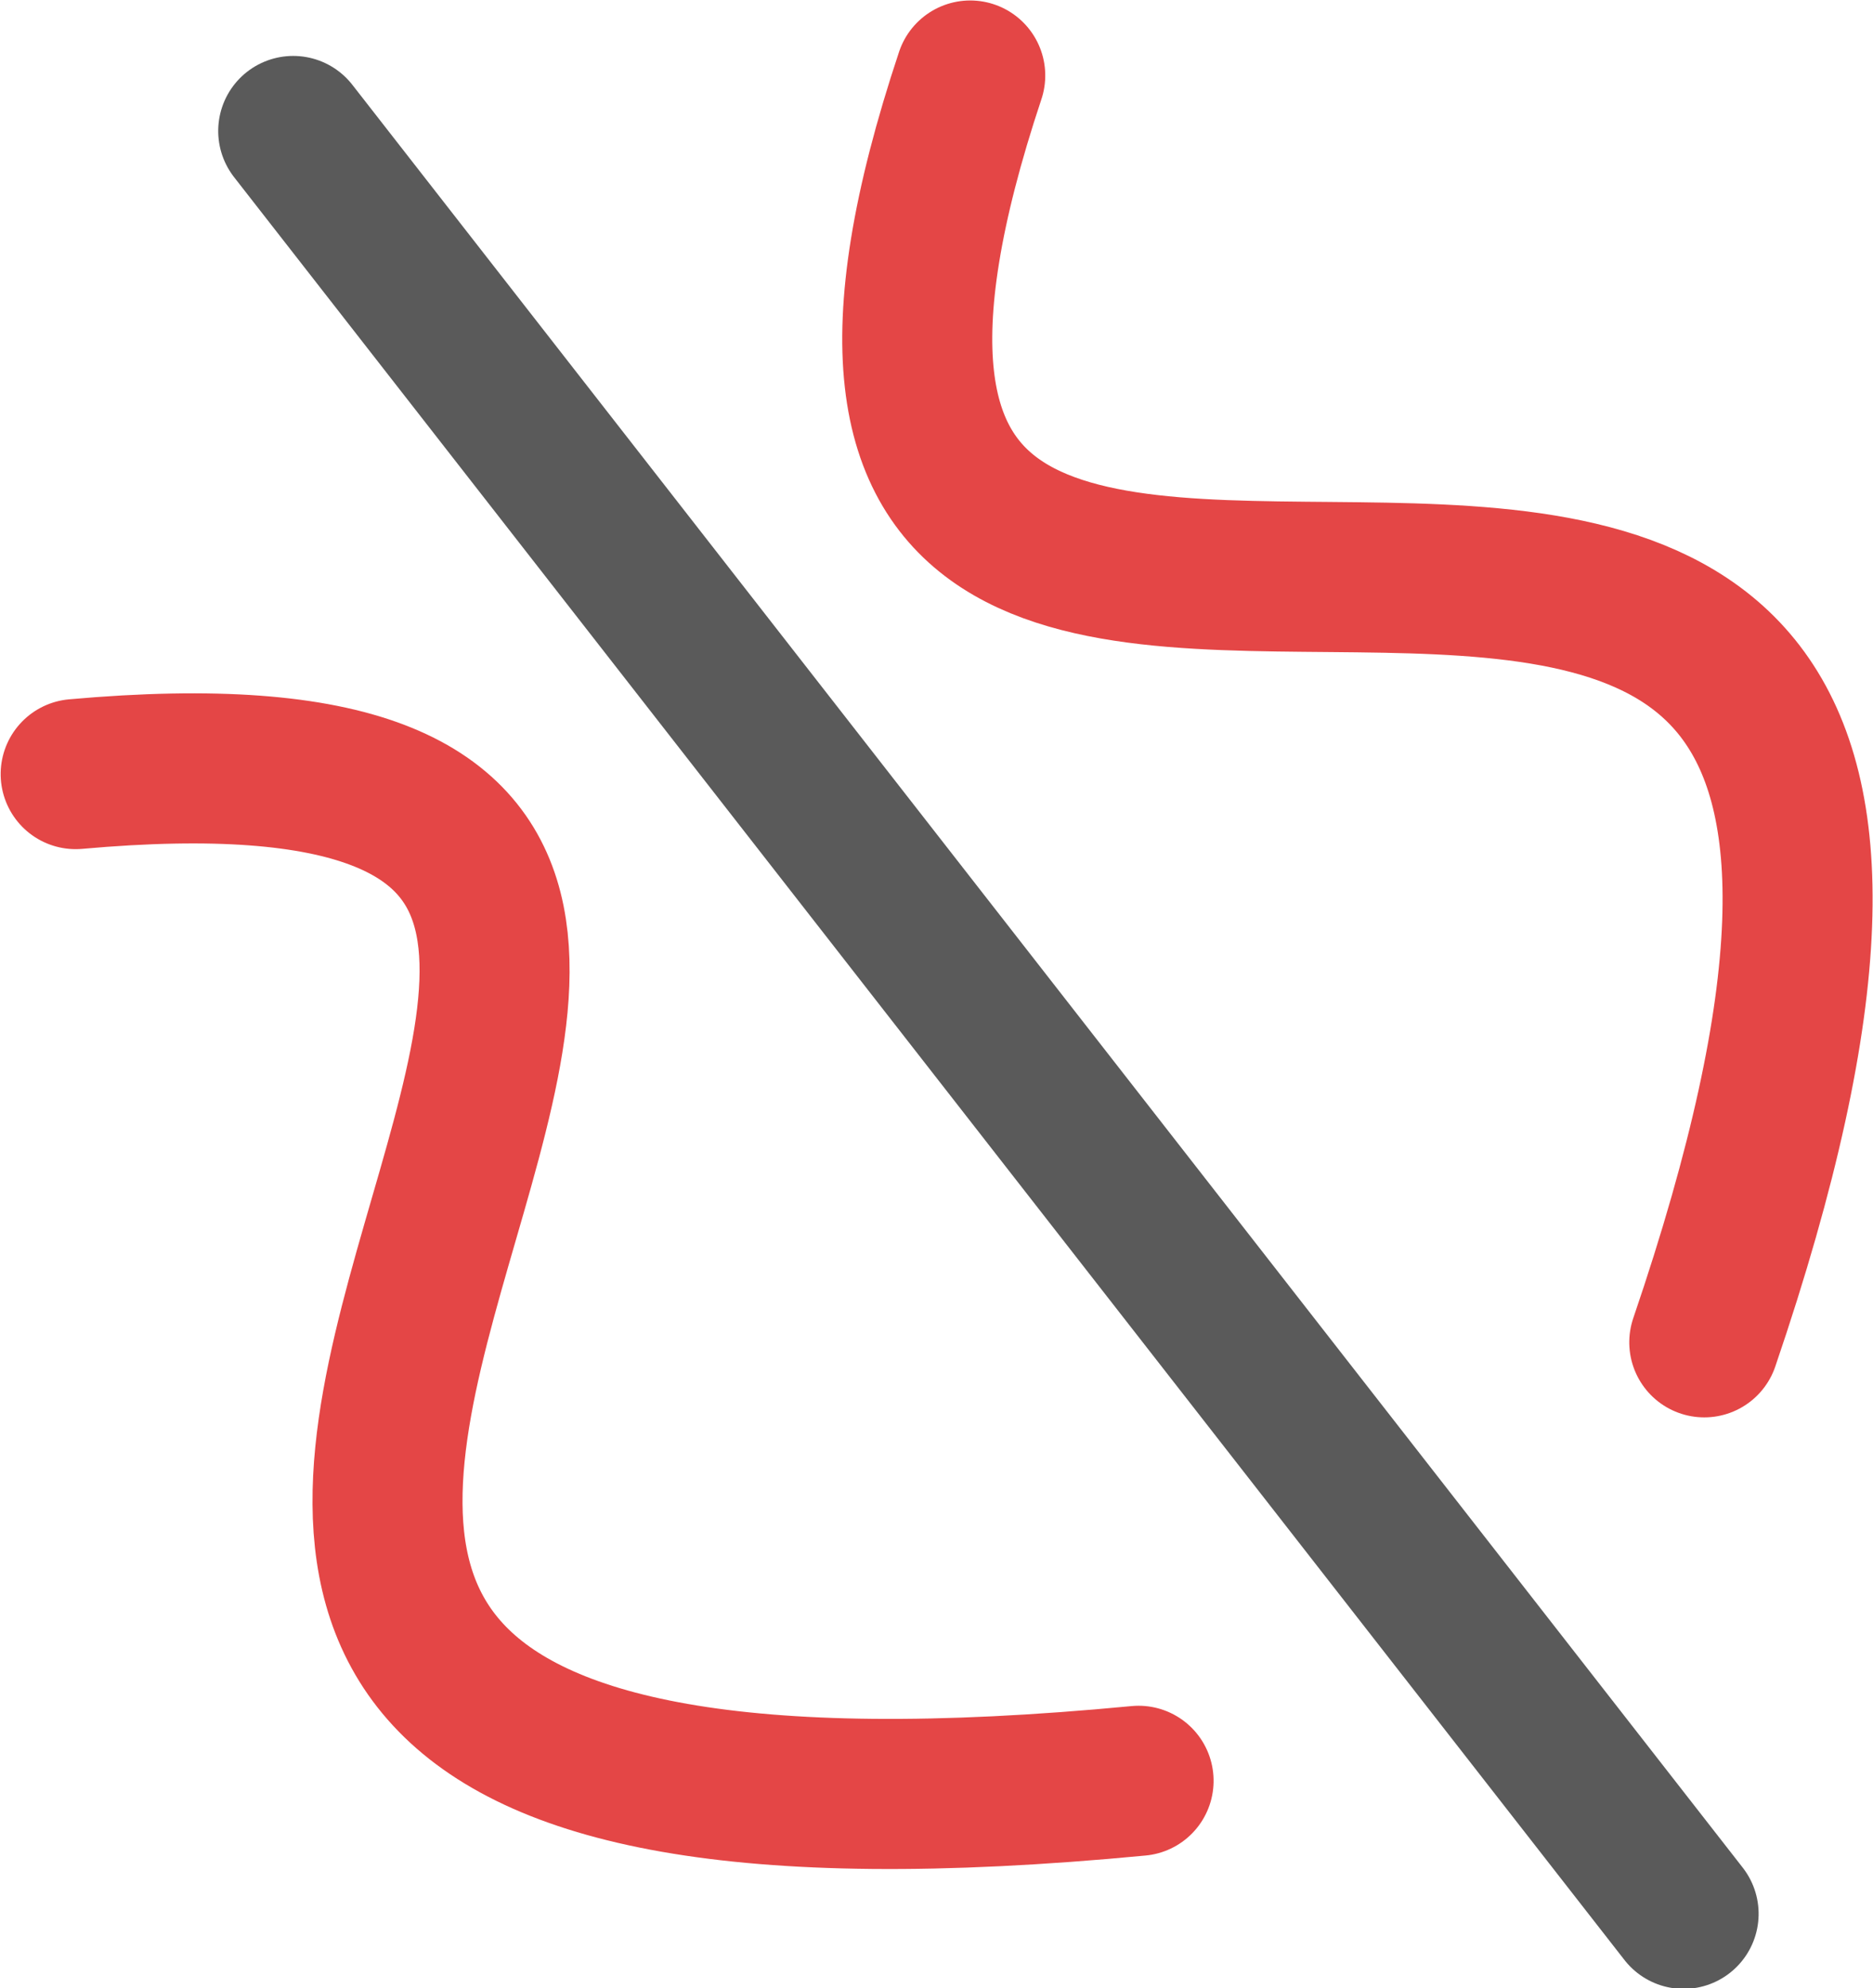
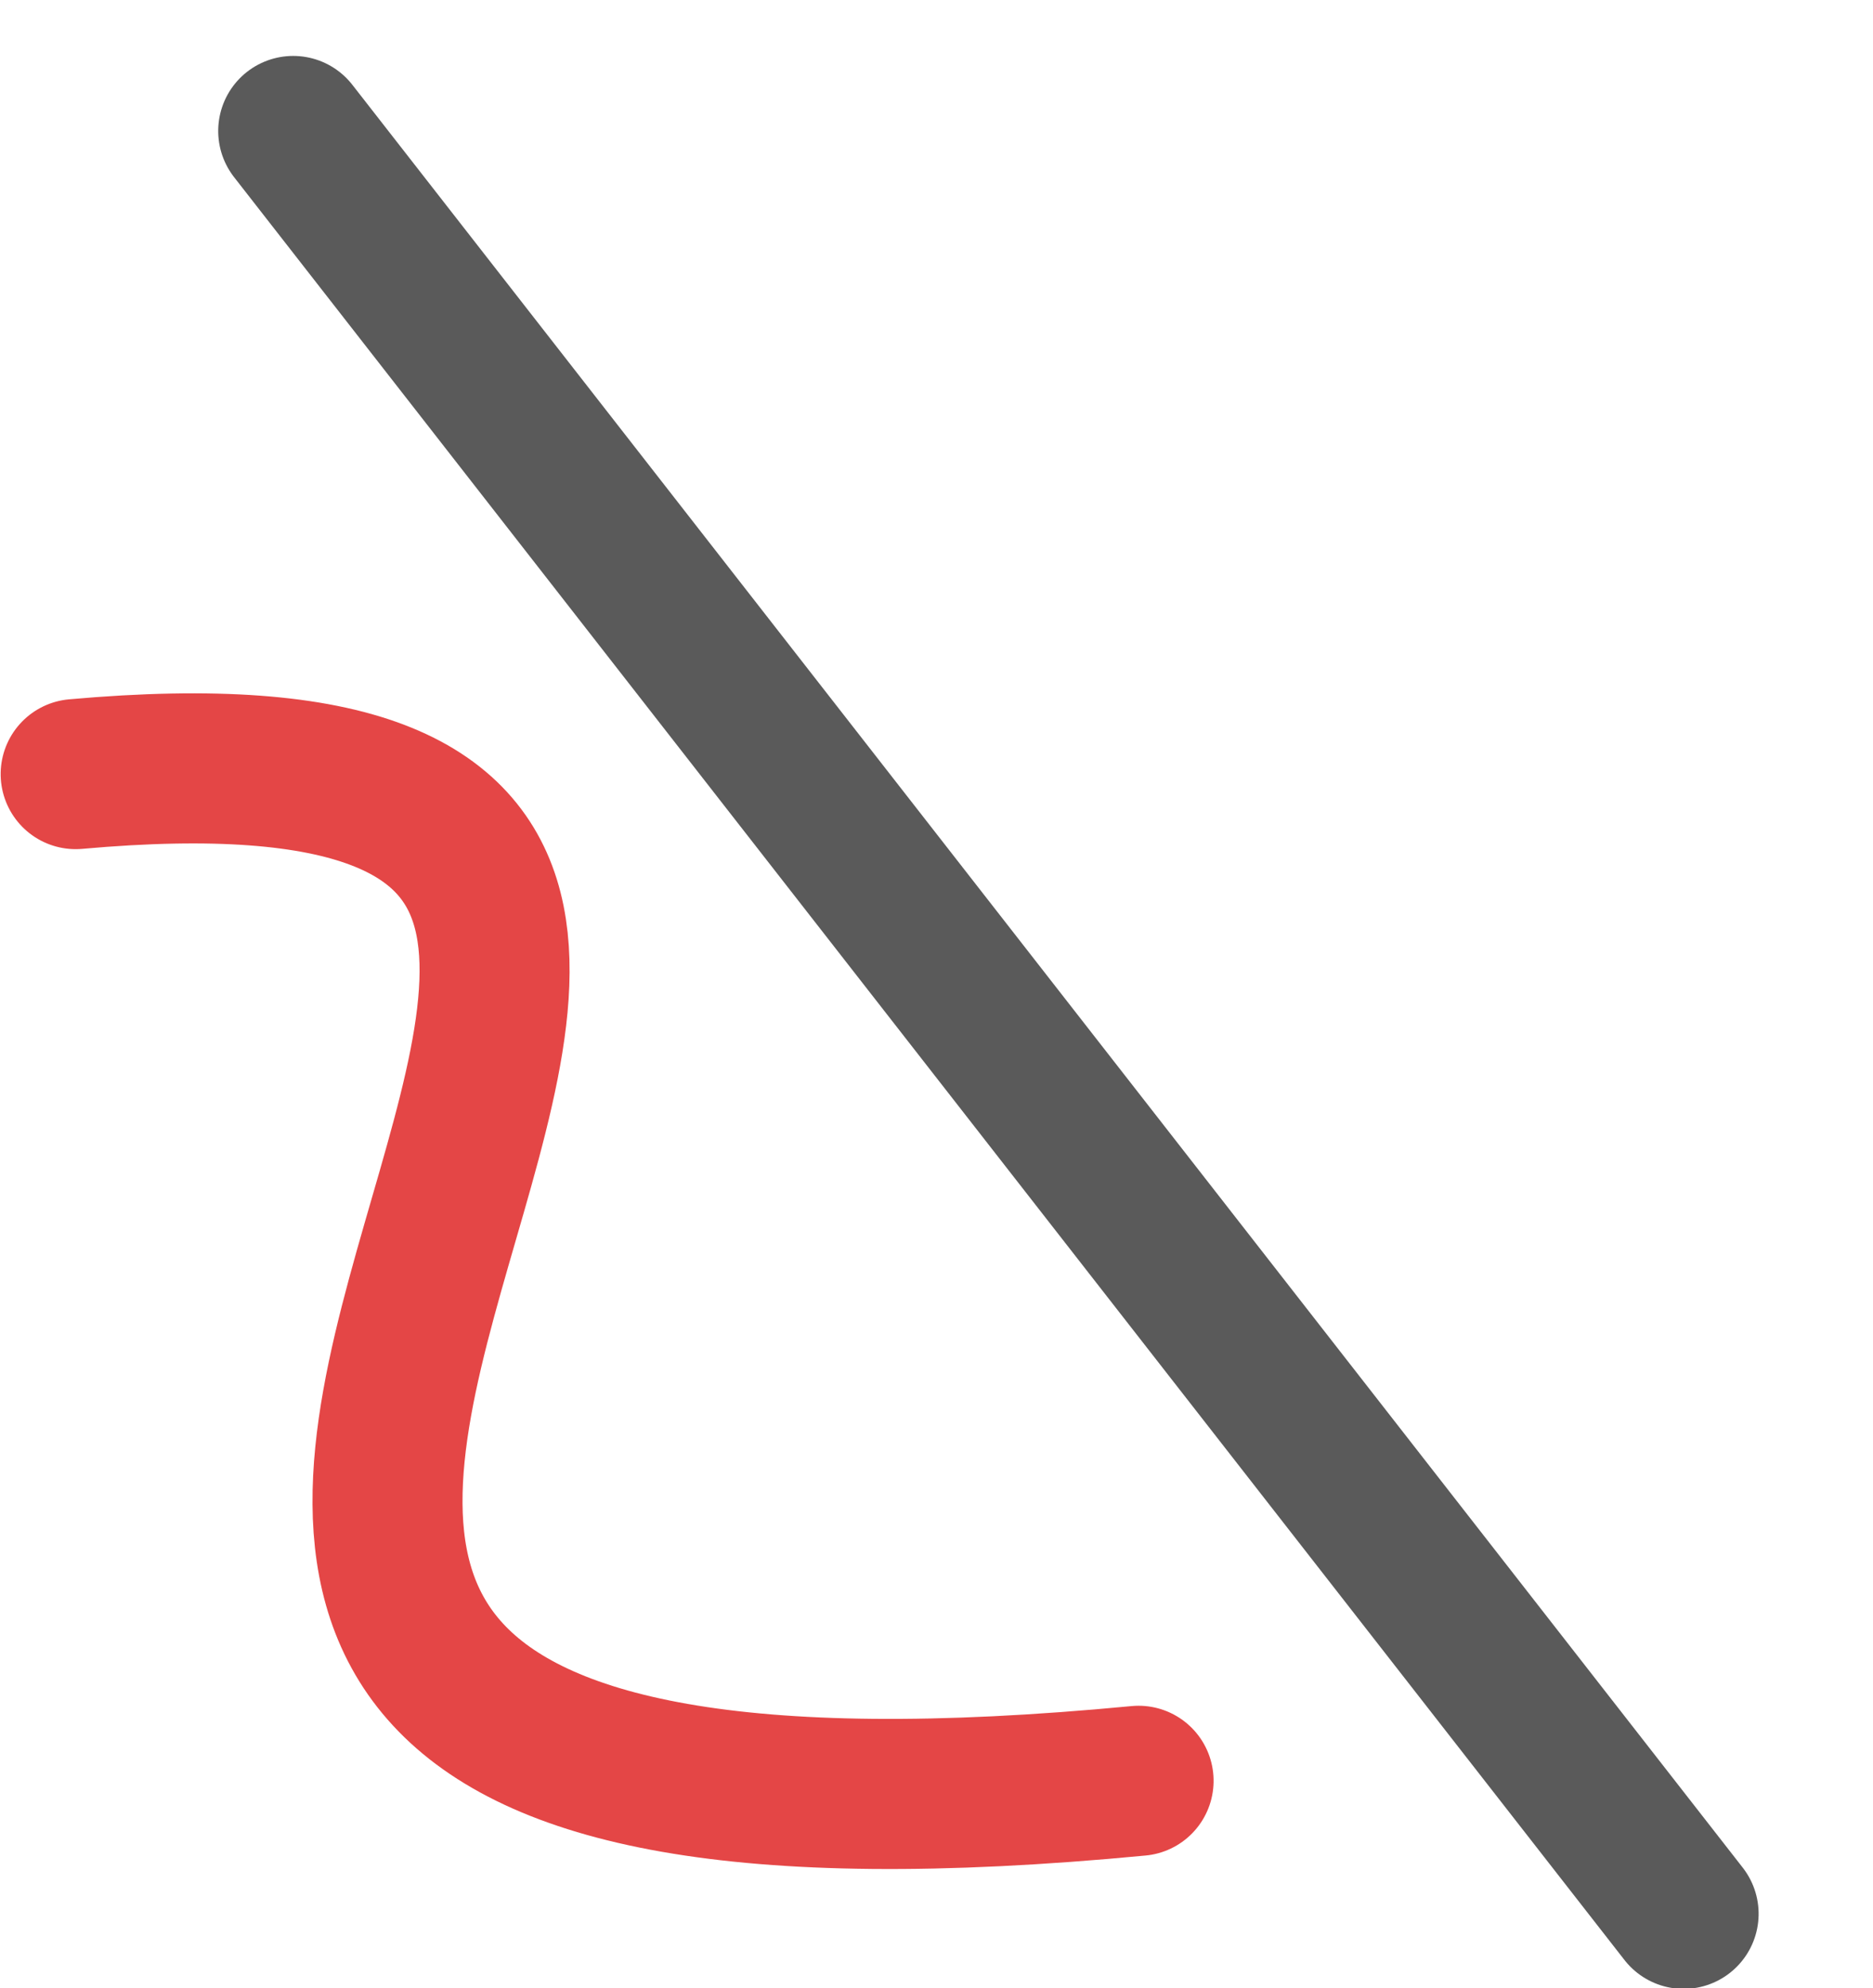
<svg xmlns="http://www.w3.org/2000/svg" xmlns:ns1="http://www.inkscape.org/namespaces/inkscape" xmlns:ns2="http://sodipodi.sourceforge.net/DTD/sodipodi-0.dtd" ns1:version="1.2.2 (732a01da63, 2022-12-09)" ns2:docname="všechny ikony.svg" height="13.246" width="12.485" ns2:version="0.32" id="svg1" ns1:output_extension="org.inkscape.output.svg.inkscape" version="1.0">
  <defs id="defs3" />
  <ns2:namedview ns1:guide-bbox="true" ns1:current-layer="svg1" ns1:grid-bbox="true" ns1:pageopacity="1.0000000" pagecolor="#e8e8e4" snaptoguides="true" showguides="false" ns1:window-y="-8" ns1:window-x="-8" ns1:window-height="705" ns1:window-width="1366" ns1:cy="199.9227" ns1:cx="668.93967" ns1:zoom="1.1854582" gridtolerance="6" snaptogrid="false" showgrid="false" id="base" ns1:document-units="px" ns1:grid-points="true" guidetolerance="8" fill="#8ab3de" stroke="#646464" ns1:object-nodes="false" objecttolerance="11" ns1:snap-bbox="false" ns1:snap-nodes="true" ns1:bbox-nodes="false" ns1:bbox-paths="false" ns1:snap-global="false" ns1:snap-center="false" ns1:snap-midpoints="false" ns1:snap-intersection-paths="true" ns1:object-paths="false" ns1:snap-object-midpoints="true" ns1:window-maximized="1" ns1:snap-grids="true" ns1:snap-smooth-nodes="false" ns1:snap-text-baseline="false" ns1:snap-page="true" ns1:snap-bbox-midpoints="false" ns1:snap-bbox-edge-midpoints="false" bordercolor="#000000" borderopacity="0.25" ns1:showpageshadow="2" ns1:pagecheckerboard="0" ns1:deskcolor="#e8e8e4">
    <ns1:grid type="xygrid" id="grid9252" originx="0" originy="0" spacingx="0.5" spacingy="0.5" empspacing="2" visible="true" enabled="true" snapvisiblegridlinesonly="true" />
    <ns2:guide orientation="0,1" position="-194.564,530.767" id="guide4946" ns1:locked="false" />
    <ns2:guide orientation="0,1" position="-206.166,506.671" id="guide4948" ns1:locked="false" />
  </ns2:namedview>
  <g transform="rotate(64.559,413.172,-482.775)" id="draw-geometry-mirror" ns1:label="mirror_symmetry">
-     <path ns2:nodetypes="cs" d="m 674.873,92.098 c 5.414,5.205 2.57,-7.769 9.723,-0.793" style="fill:none;stroke:#da0000;stroke-linecap:round;stroke-linejoin:round;stroke-miterlimit:0;stroke-opacity:0.725" id="path4418-8-1-0-1-4-4-8" />
    <path ns2:nodetypes="cc" d="m 673.268,96.332 14.707,-3.267" style="fill:none;stroke:#5a5a5a;stroke-linecap:round;stroke-linejoin:round;stroke-miterlimit:0" id="path4418-8-1-0-1-4-4-6-5" />
    <path ns2:nodetypes="cs" d="m 676.514,99.482 c 2.609,-7.043 5.4,6.66 9.1,-3.517" style="fill:none;stroke:#da0000;stroke-linecap:round;stroke-linejoin:round;stroke-miterlimit:0;stroke-opacity:0.725" id="path4418-8-1-0-1-4-4-8-5" />
  </g>
</svg>